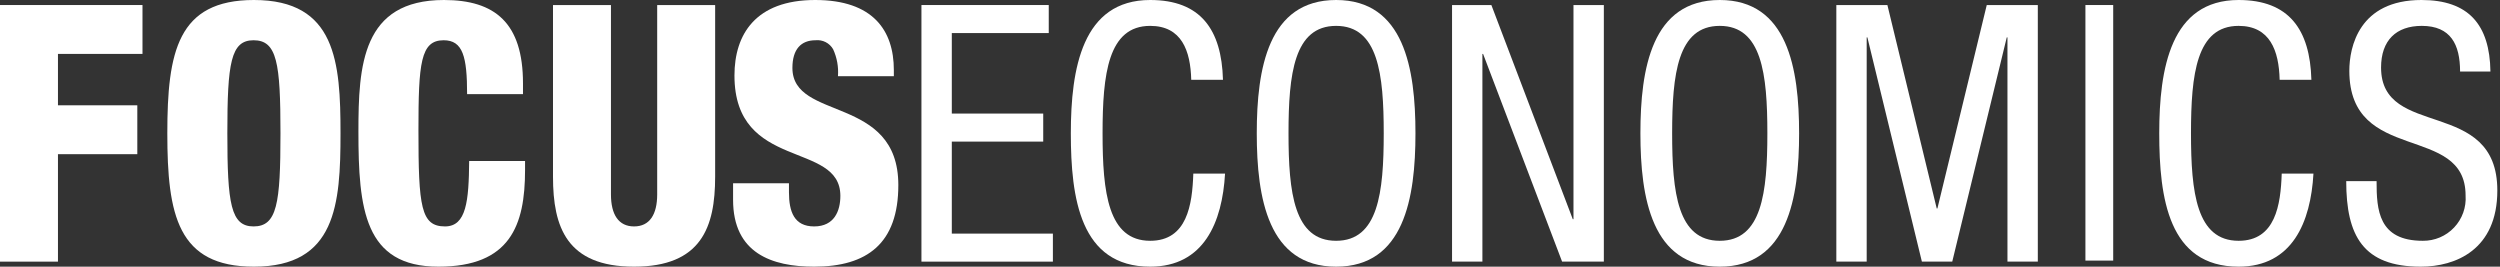
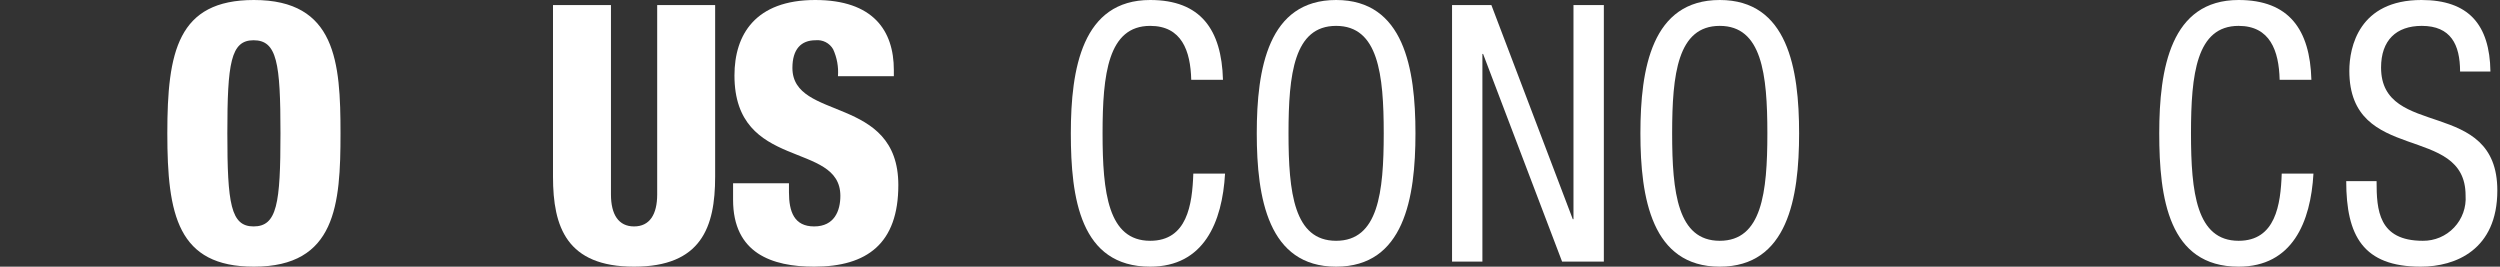
<svg xmlns="http://www.w3.org/2000/svg" width="225" height="24" viewBox="0 0 225 24" fill="none">
  <rect x="0" y="0" width="225" height="24" fill="#333333" stroke="none" />
  <g clip-path="url(#clip0_8489_27933)">
-     <path d="M0 0.453H12.824V4.852H5.216V9.477H12.358V13.876H5.216V23.547H0V0.453Z" fill="white" />
    <path d="M22.852 24C15.99 24 15.059 19.343 15.059 12C15.059 4.658 15.99 0 22.852 0C30.242 0 30.646 5.596 30.646 12C30.646 18.405 30.242 24 22.852 24ZM22.821 20.378C24.932 20.378 25.243 18.34 25.243 12C25.243 5.66 24.932 3.623 22.821 3.623C20.772 3.623 20.461 5.66 20.461 12C20.461 18.34 20.772 20.378 22.821 20.378Z" fill="white" />
-     <path d="M42.039 8.474C42.039 5.111 41.666 3.623 39.927 3.623C37.847 3.623 37.66 5.693 37.66 11.741C37.66 18.599 37.878 20.378 40.051 20.378C41.976 20.378 42.194 18.081 42.225 14.491H47.255V15.3C47.255 20.28 45.92 24 39.461 24C32.786 24 32.258 18.793 32.258 11.838C32.258 5.919 32.568 0 39.958 0C44.554 0 47.069 2.07 47.069 7.504V8.474L42.039 8.474Z" fill="white" />
    <path d="M64.363 15.914C64.363 20.442 63.121 24 57.066 24C51.012 24 49.77 20.442 49.77 15.914V0.453H54.986V17.499C54.986 19.31 55.669 20.378 57.066 20.378C58.464 20.378 59.147 19.31 59.147 17.499V0.453H64.363L64.363 15.914Z" fill="white" />
    <path d="M71.007 16.496V17.305C71.007 19.051 71.473 20.378 73.273 20.378C75.106 20.378 75.633 18.954 75.633 17.628C75.633 12.647 66.101 15.429 66.101 6.793C66.101 3.105 67.995 0 73.367 0C78.583 0 80.446 2.749 80.446 6.307V6.857H75.416C75.479 6.025 75.33 5.19 74.981 4.431C74.824 4.158 74.591 3.935 74.31 3.792C74.028 3.648 73.712 3.59 73.398 3.623C72.094 3.623 71.317 4.431 71.317 6.113C71.317 10.933 80.85 8.507 80.85 16.658C80.85 21.898 78.055 24 73.273 24C69.486 24 65.977 22.803 65.977 17.984V16.496H71.007Z" fill="white" />
-     <path d="M82.93 0.453H94.387V2.976H85.662V10.221H93.89V12.744H85.662V21.025H94.76V23.547H82.93V0.453Z" fill="white" />
    <path d="M110.255 15.623C110.006 19.989 108.36 24 103.517 24C97.213 24 96.375 17.822 96.375 12C96.375 6.178 97.4 0 103.517 0C108.05 0 109.944 2.652 110.068 7.181H107.211C107.149 4.561 106.342 2.329 103.517 2.329C99.728 2.329 99.231 6.663 99.231 12C99.231 17.337 99.728 21.671 103.517 21.671C106.839 21.671 107.305 18.437 107.398 15.623L110.255 15.623Z" fill="white" />
    <path d="M127.392 12C127.392 17.822 126.368 24 120.251 24C114.134 24 113.109 17.822 113.109 12C113.109 6.178 114.134 0 120.251 0C126.368 0 127.392 6.178 127.392 12ZM115.966 12C115.966 17.337 116.463 21.671 120.251 21.671C124.039 21.671 124.536 17.337 124.536 12C124.536 6.663 124.039 2.329 120.251 2.329C116.463 2.329 115.966 6.663 115.966 12Z" fill="white" />
    <path d="M130.684 0.453H134.223L141.551 19.73H141.613V0.453H144.346V23.547H140.589L133.478 4.852H133.416V23.547H130.684V0.453Z" fill="white" />
    <path d="M161.92 12C161.92 17.822 160.895 24 154.778 24C148.661 24 147.637 17.822 147.637 12C147.637 6.178 148.661 0 154.778 0C160.895 0 161.92 6.178 161.92 12ZM150.493 12C150.493 17.337 150.99 21.671 154.778 21.671C158.566 21.671 159.063 17.337 159.063 12C159.063 6.663 158.566 2.329 154.778 2.329C150.99 2.329 150.493 6.663 150.493 12Z" fill="white" />
-     <path d="M165.27 0.453H169.865L174.305 18.76H174.367L178.808 0.453H183.403V23.547H180.671V3.364H180.609L175.702 23.547H172.97L168.064 3.364H168.002V23.547H165.27L165.27 0.453Z" fill="white" />
-     <path d="M187.688 0.453H190.188V23.453H187.688V0.453Z" fill="white" />
    <path d="M208.211 15.623C207.963 19.989 206.317 24 201.474 24C195.17 24 194.332 17.822 194.332 12C194.332 6.178 195.357 0 201.474 0C206.007 0 207.901 2.652 208.025 7.181H205.168C205.106 4.561 204.299 2.329 201.474 2.329C197.685 2.329 197.189 6.663 197.189 12C197.189 17.337 197.685 21.671 201.474 21.671C204.796 21.671 205.262 18.437 205.355 15.623L208.211 15.623Z" fill="white" />
    <path d="M221.407 6.437C221.407 4.011 220.568 2.329 217.96 2.329C215.663 2.329 214.296 3.623 214.296 6.081C214.296 12.582 224.76 8.701 224.76 17.143C224.76 22.48 221.003 24 217.867 24C212.681 24 211.16 21.219 211.16 16.302H213.892C213.892 18.89 214.048 21.671 218.053 21.671C218.58 21.677 219.102 21.574 219.587 21.369C220.072 21.163 220.509 20.859 220.87 20.476C221.232 20.093 221.51 19.64 221.688 19.144C221.866 18.648 221.939 18.121 221.903 17.596C221.903 11.062 211.44 14.847 211.44 6.372C211.44 4.237 212.309 0 217.929 0C222.152 0 224.077 2.199 224.139 6.437L221.407 6.437Z" fill="white" />
  </g>
  <defs>
    <clipPath id="clip0_8489_27933">
      <rect width="224.761" height="24" fill="white" />
    </clipPath>
  </defs>
</svg>